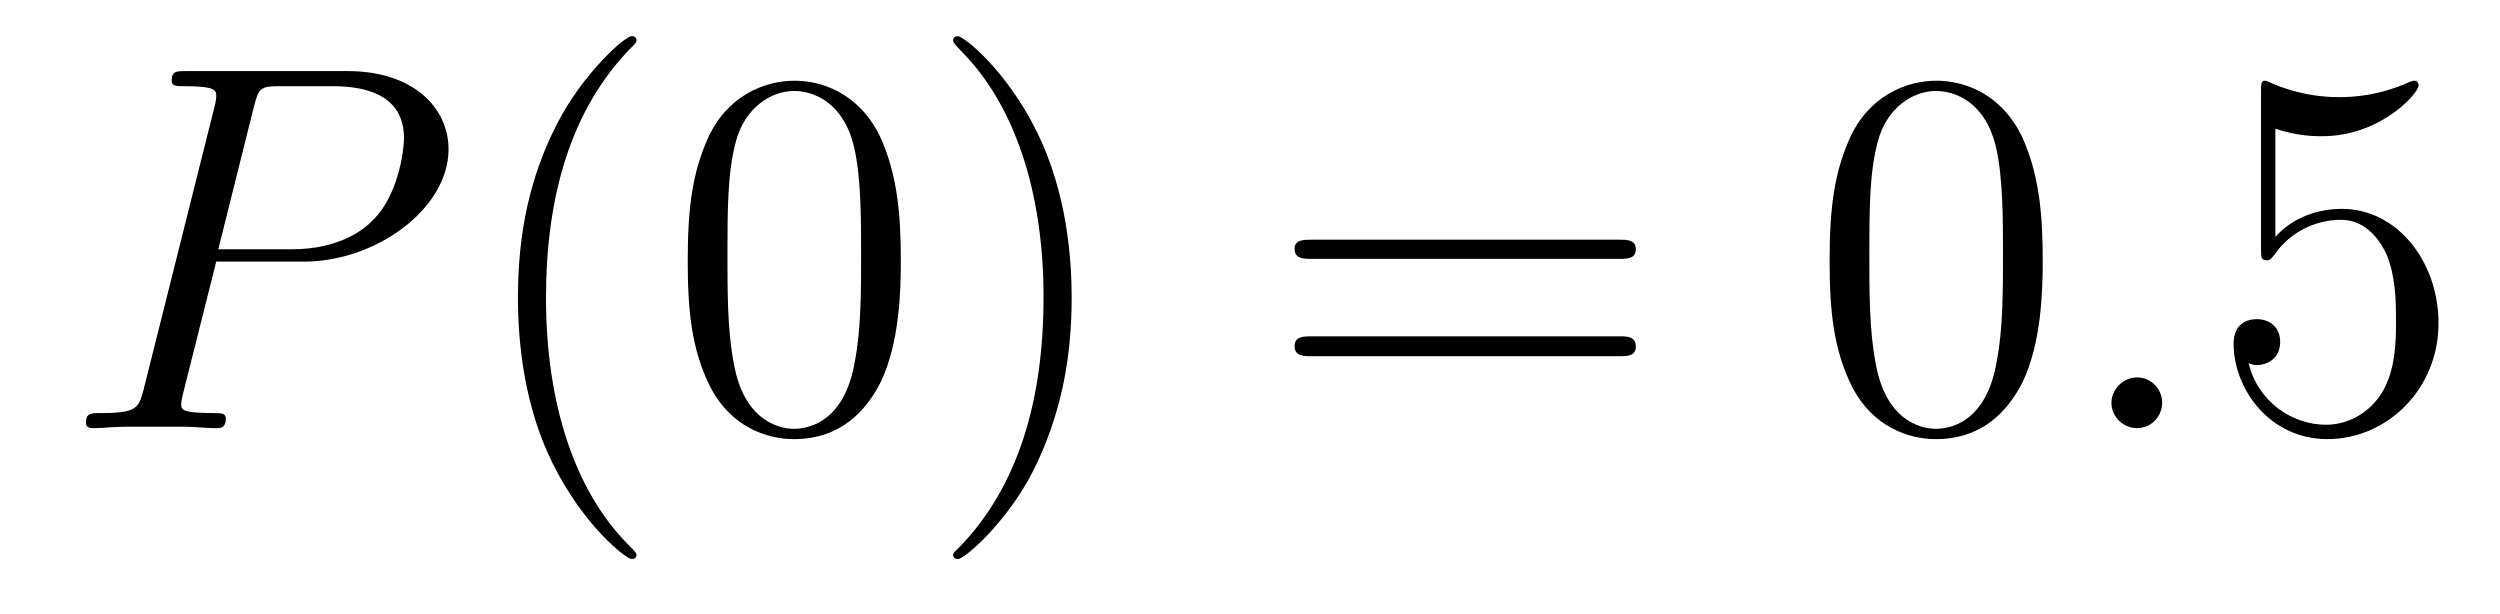
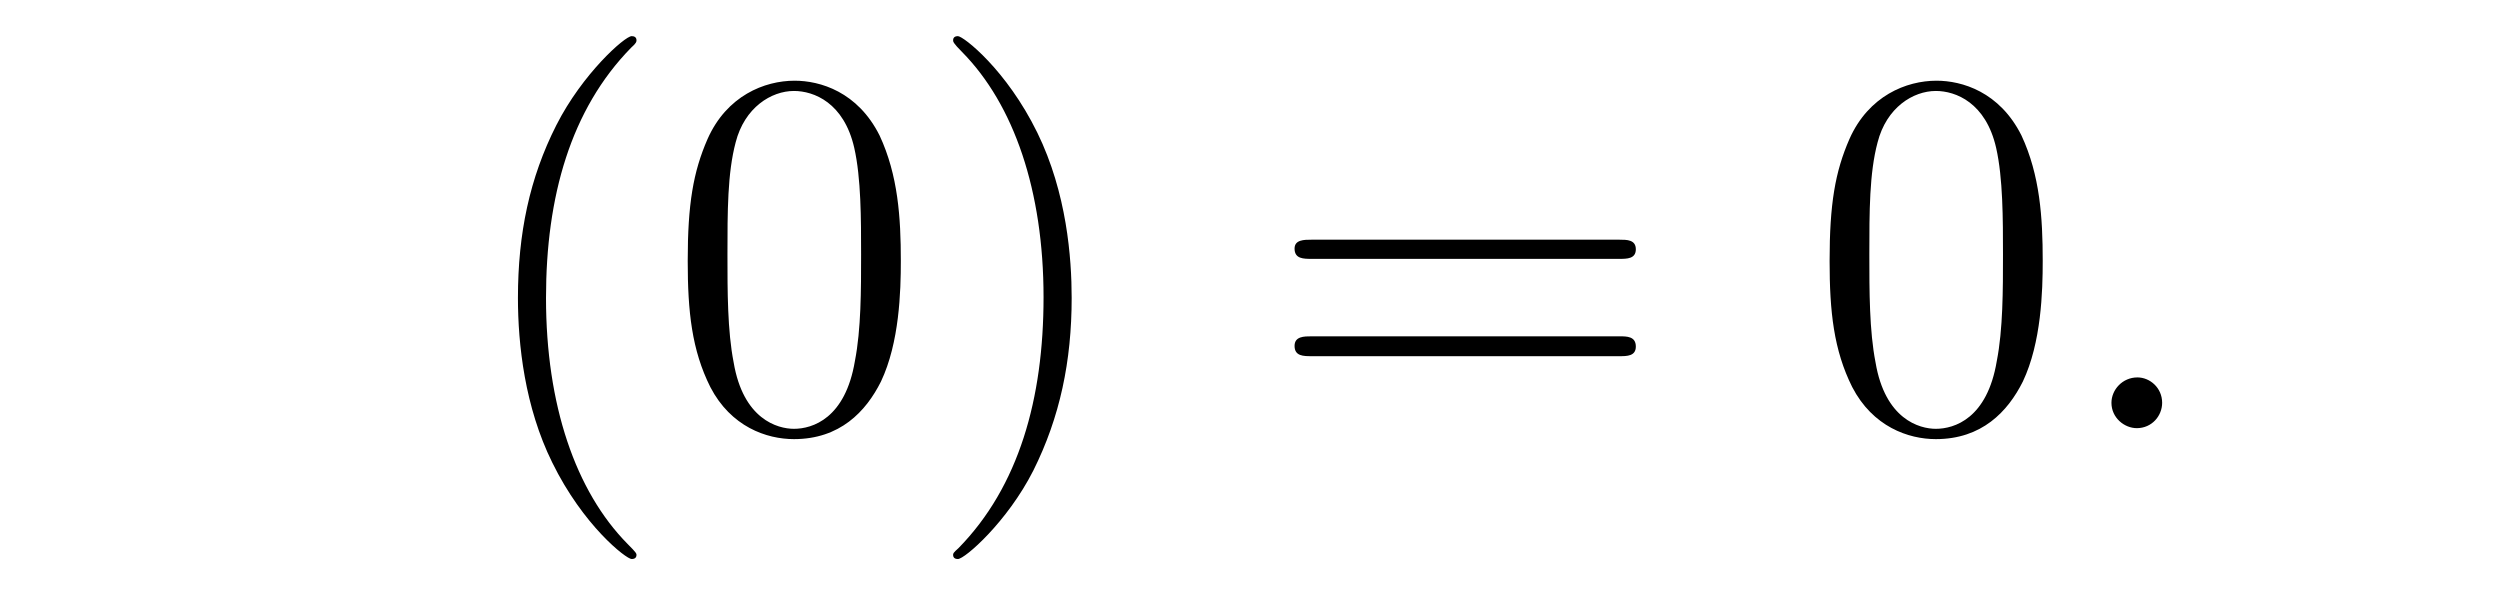
<svg xmlns="http://www.w3.org/2000/svg" height="14pt" version="1.1" viewBox="0 -14 57 14" width="57pt">
  <g id="page1">
    <g transform="matrix(1 0 0 1 -127 650)">
-       <path d="M131.93 -658.035H133.93C135.57 -658.035 137.227 -659.238 137.227 -660.598C137.227 -661.535 136.43 -662.379 134.93 -662.379H131.242C131.023 -662.379 130.914 -662.379 130.914 -662.16C130.914 -662.035 131.023 -662.035 131.195 -662.035C131.93 -662.035 131.93 -661.941 131.93 -661.801C131.93 -661.785 131.93 -661.707 131.883 -661.535L130.273 -655.113C130.164 -654.707 130.133 -654.582 129.305 -654.582C129.07 -654.582 128.961 -654.582 128.961 -654.363C128.961 -654.238 129.07 -654.238 129.133 -654.238C129.367 -654.238 129.602 -654.27 129.836 -654.27H131.227C131.445 -654.27 131.695 -654.238 131.93 -654.238C132.023 -654.238 132.148 -654.238 132.148 -654.457C132.148 -654.582 132.039 -654.582 131.867 -654.582C131.148 -654.582 131.133 -654.66 131.133 -654.785C131.133 -654.848 131.148 -654.926 131.164 -654.988L131.93 -658.035ZM132.789 -661.566C132.898 -662.004 132.945 -662.035 133.398 -662.035H134.586C135.477 -662.035 136.211 -661.754 136.211 -660.848C136.211 -660.551 136.07 -659.535 135.508 -658.988C135.305 -658.77 134.742 -658.316 133.648 -658.316H131.977L132.789 -661.566ZM135.957 -654.238" fill-rule="evenodd" />
      <path d="M141.512 -651.348C141.512 -651.379 141.512 -651.395 141.309 -651.598C140.121 -652.801 139.449 -654.77 139.449 -657.207C139.449 -659.52 140.012 -661.504 141.387 -662.91C141.512 -663.02 141.512 -663.051 141.512 -663.082C141.512 -663.16 141.449 -663.176 141.402 -663.176C141.246 -663.176 140.277 -662.316 139.684 -661.145C139.074 -659.941 138.809 -658.676 138.809 -657.207C138.809 -656.145 138.965 -654.723 139.59 -653.457C140.293 -652.02 141.277 -651.254 141.402 -651.254C141.449 -651.254 141.512 -651.27 141.512 -651.348ZM147.539 -658.051C147.539 -659.035 147.477 -660.004 147.055 -660.91C146.555 -661.91 145.695 -662.16 145.117 -662.16C144.43 -662.16 143.57 -661.816 143.133 -660.832C142.805 -660.082 142.68 -659.348 142.68 -658.051C142.68 -656.895 142.773 -656.019 143.195 -655.176C143.664 -654.27 144.477 -653.988 145.102 -653.988C146.148 -653.988 146.742 -654.613 147.086 -655.301C147.508 -656.191 147.539 -657.363 147.539 -658.051ZM145.102 -654.223C144.727 -654.223 143.945 -654.441 143.727 -655.738C143.586 -656.457 143.586 -657.363 143.586 -658.191C143.586 -659.176 143.586 -660.051 143.773 -660.754C143.977 -661.551 144.586 -661.926 145.102 -661.926C145.555 -661.926 146.242 -661.66 146.477 -660.629C146.633 -659.941 146.633 -659.004 146.633 -658.191C146.633 -657.395 146.633 -656.488 146.492 -655.77C146.273 -654.457 145.523 -654.223 145.102 -654.223ZM151.434 -657.207C151.434 -658.113 151.324 -659.598 150.652 -660.973C149.949 -662.41 148.965 -663.176 148.84 -663.176C148.793 -663.176 148.731 -663.16 148.731 -663.082C148.731 -663.051 148.731 -663.02 148.934 -662.816C150.121 -661.613 150.793 -659.645 150.793 -657.223C150.793 -654.91 150.231 -652.91 148.855 -651.504C148.731 -651.395 148.731 -651.379 148.731 -651.348C148.731 -651.27 148.793 -651.254 148.84 -651.254C148.996 -651.254 149.965 -652.098 150.559 -653.27C151.168 -654.488 151.434 -655.77 151.434 -657.207ZM152.633 -654.238" fill-rule="evenodd" />
      <path d="M163.922 -658.098C164.094 -658.098 164.297 -658.098 164.297 -658.316C164.297 -658.535 164.094 -658.535 163.922 -658.535H156.906C156.734 -658.535 156.516 -658.535 156.516 -658.332C156.516 -658.098 156.719 -658.098 156.906 -658.098H163.922ZM163.922 -655.879C164.094 -655.879 164.297 -655.879 164.297 -656.098C164.297 -656.332 164.094 -656.332 163.922 -656.332H156.906C156.734 -656.332 156.516 -656.332 156.516 -656.113C156.516 -655.879 156.719 -655.879 156.906 -655.879H163.922ZM164.992 -654.238" fill-rule="evenodd" />
      <path d="M173.574 -658.051C173.574 -659.035 173.512 -660.004 173.09 -660.91C172.59 -661.91 171.73 -662.16 171.152 -662.16C170.465 -662.16 169.605 -661.816 169.168 -660.832C168.84 -660.082 168.715 -659.348 168.715 -658.051C168.715 -656.895 168.809 -656.019 169.23 -655.176C169.699 -654.27 170.512 -653.988 171.137 -653.988C172.184 -653.988 172.777 -654.613 173.121 -655.301C173.543 -656.191 173.574 -657.363 173.574 -658.051ZM171.137 -654.223C170.762 -654.223 169.98 -654.441 169.762 -655.738C169.621 -656.457 169.621 -657.363 169.621 -658.191C169.621 -659.176 169.621 -660.051 169.809 -660.754C170.012 -661.551 170.621 -661.926 171.137 -661.926C171.59 -661.926 172.277 -661.66 172.512 -660.629C172.668 -659.941 172.668 -659.004 172.668 -658.191C172.668 -657.395 172.668 -656.488 172.527 -655.77C172.309 -654.457 171.559 -654.223 171.137 -654.223ZM174.109 -654.238" fill-rule="evenodd" />
      <path d="M176.297 -654.816C176.297 -655.16 176.016 -655.395 175.734 -655.395C175.391 -655.395 175.141 -655.113 175.141 -654.816C175.141 -654.473 175.437 -654.238 175.719 -654.238C176.063 -654.238 176.297 -654.519 176.297 -654.816ZM177.348 -654.238" fill-rule="evenodd" />
-       <path d="M178.879 -661.066C179.379 -660.894 179.801 -660.894 179.941 -660.894C181.285 -660.894 182.145 -661.879 182.145 -662.051C182.145 -662.098 182.113 -662.16 182.051 -662.16C182.019 -662.16 182.004 -662.16 181.895 -662.113C181.223 -661.816 180.645 -661.785 180.332 -661.785C179.551 -661.785 178.988 -662.019 178.77 -662.113C178.676 -662.16 178.66 -662.16 178.644 -662.16C178.551 -662.16 178.551 -662.082 178.551 -661.895V-658.348C178.551 -658.129 178.551 -658.066 178.691 -658.066C178.754 -658.066 178.77 -658.082 178.879 -658.223C179.223 -658.707 179.785 -658.988 180.379 -658.988C181.004 -658.988 181.316 -658.41 181.41 -658.207C181.613 -657.738 181.629 -657.16 181.629 -656.707S181.629 -655.566 181.301 -655.035C181.035 -654.613 180.566 -654.316 180.035 -654.316C179.254 -654.316 178.473 -654.848 178.269 -655.723C178.332 -655.691 178.395 -655.676 178.457 -655.676C178.66 -655.676 178.988 -655.801 178.988 -656.207C178.988 -656.535 178.754 -656.723 178.457 -656.723C178.238 -656.723 177.926 -656.629 177.926 -656.16C177.926 -655.145 178.738 -653.988 180.066 -653.988C181.41 -653.988 182.598 -655.113 182.598 -656.629C182.598 -658.051 181.644 -659.238 180.395 -659.238C179.707 -659.238 179.176 -658.941 178.879 -658.598V-661.066ZM183.227 -654.238" fill-rule="evenodd" />
    </g>
  </g>
</svg>